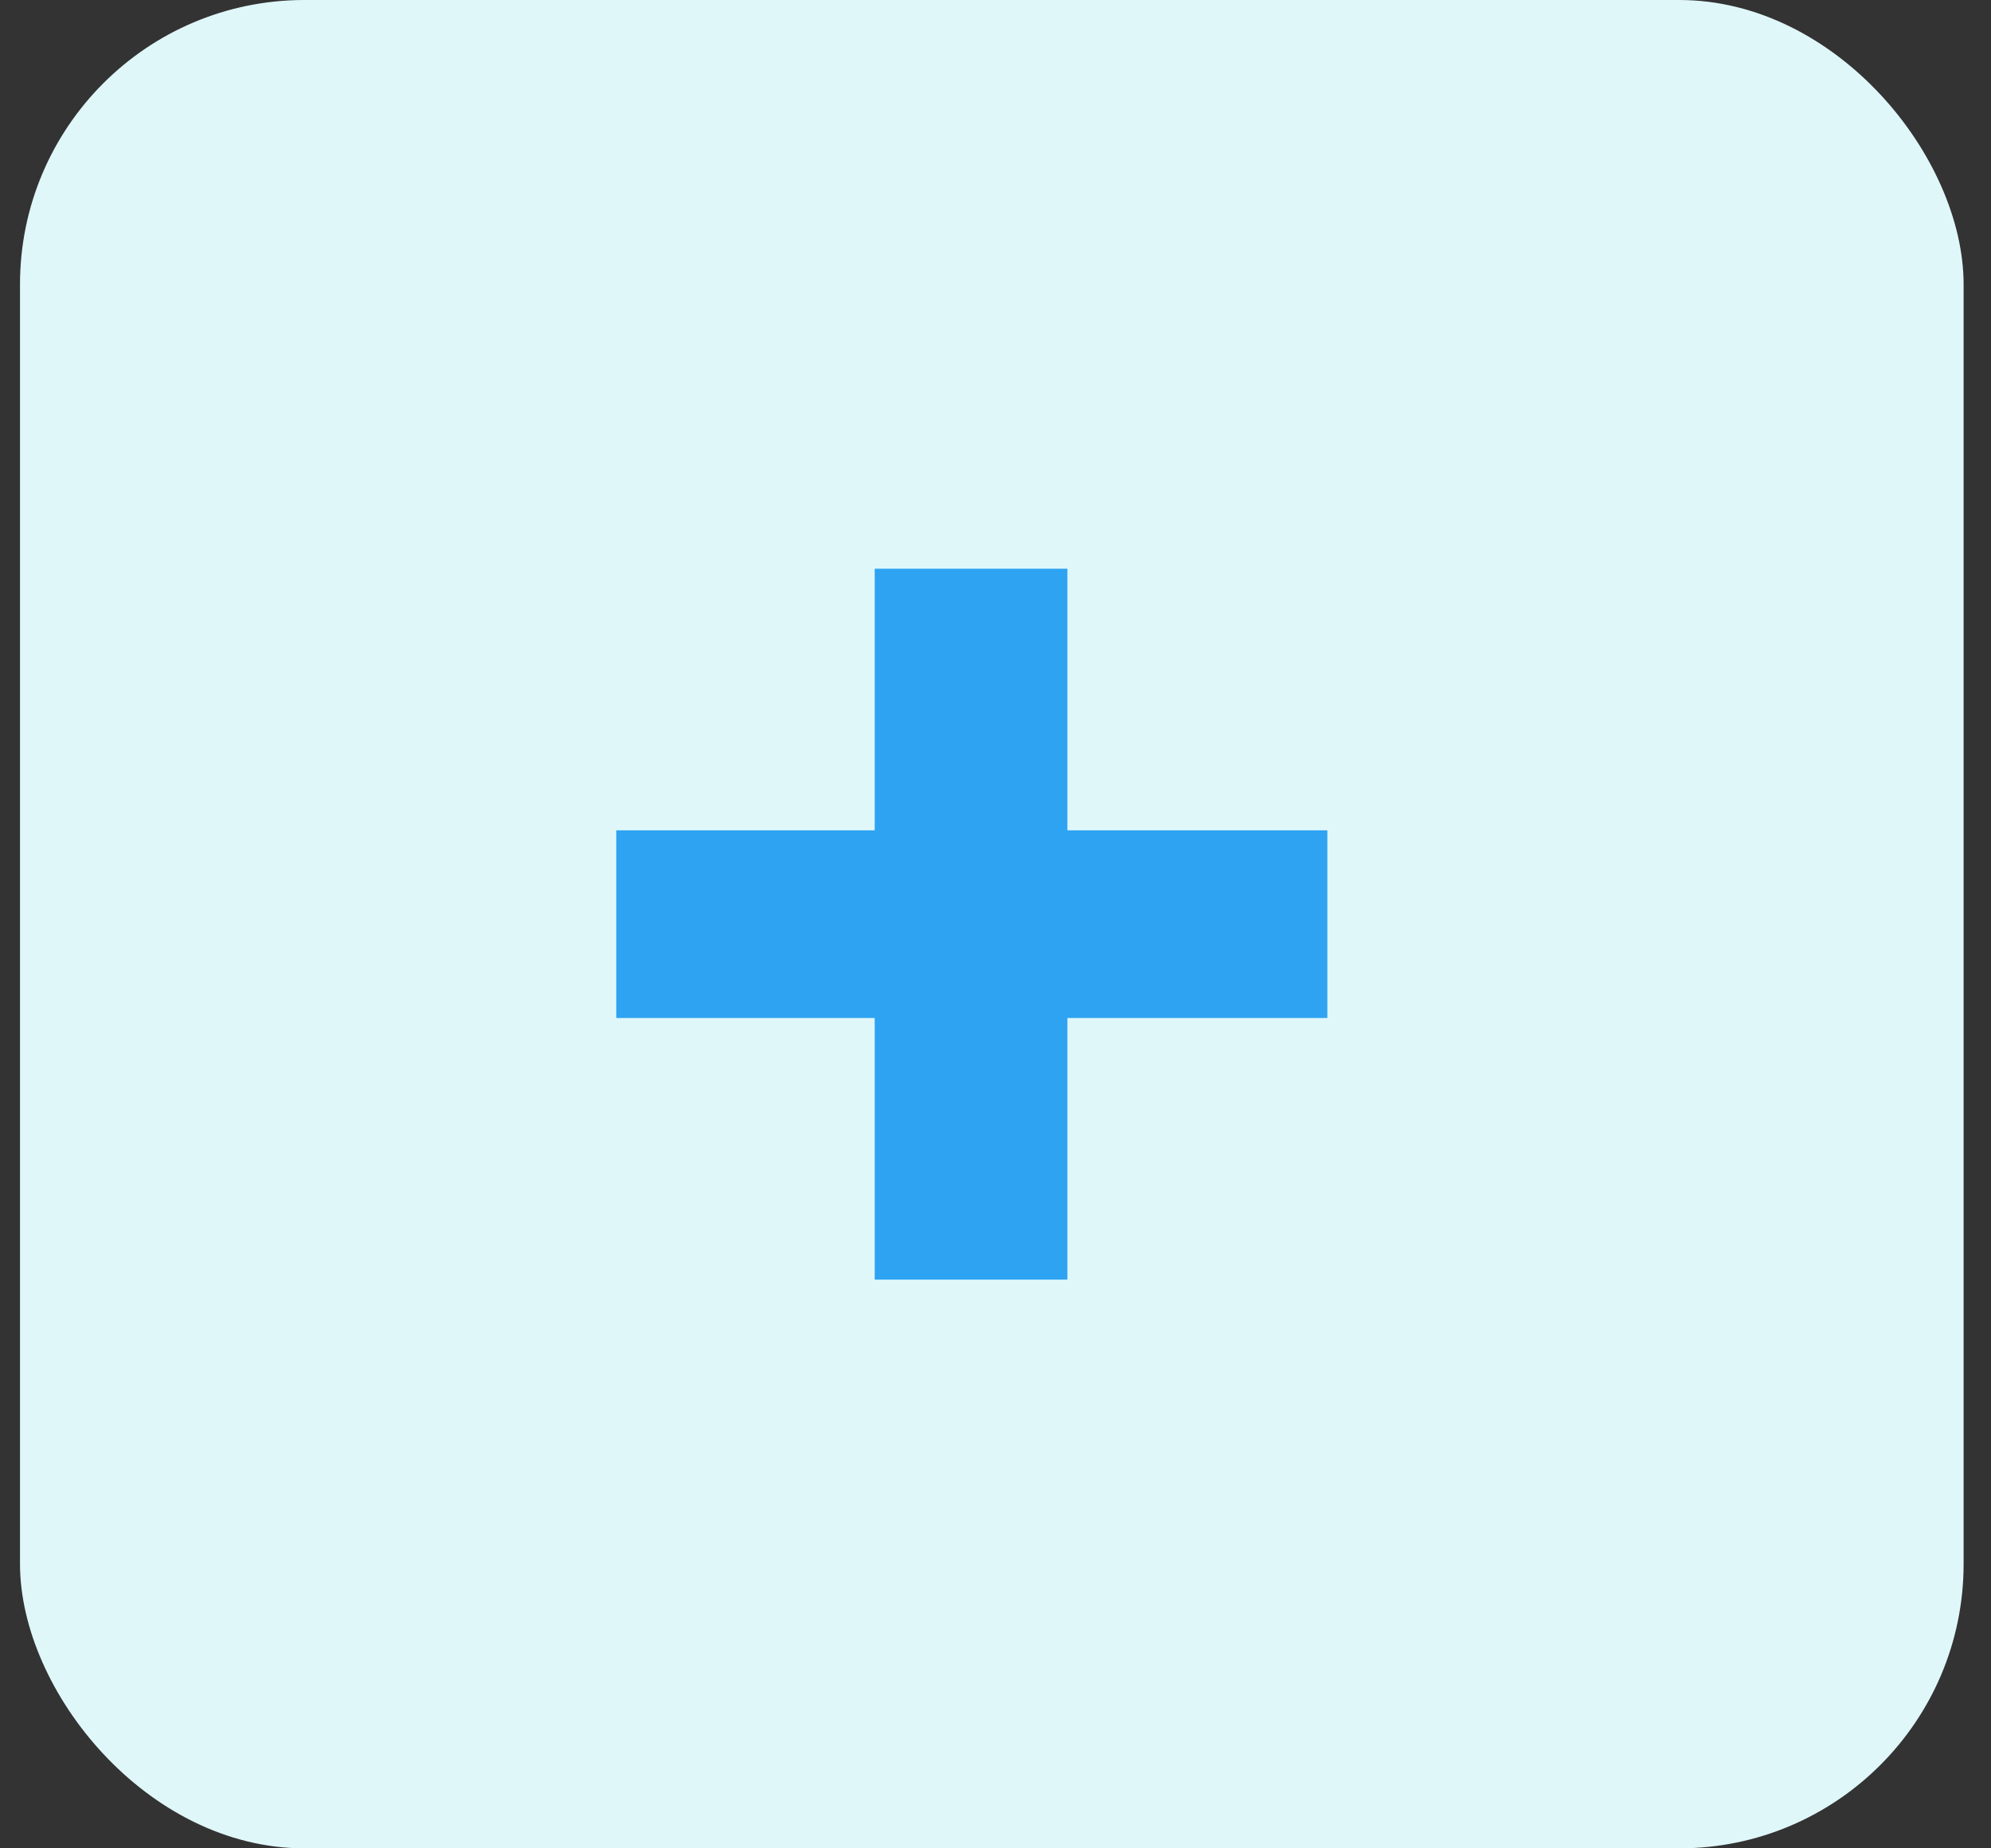
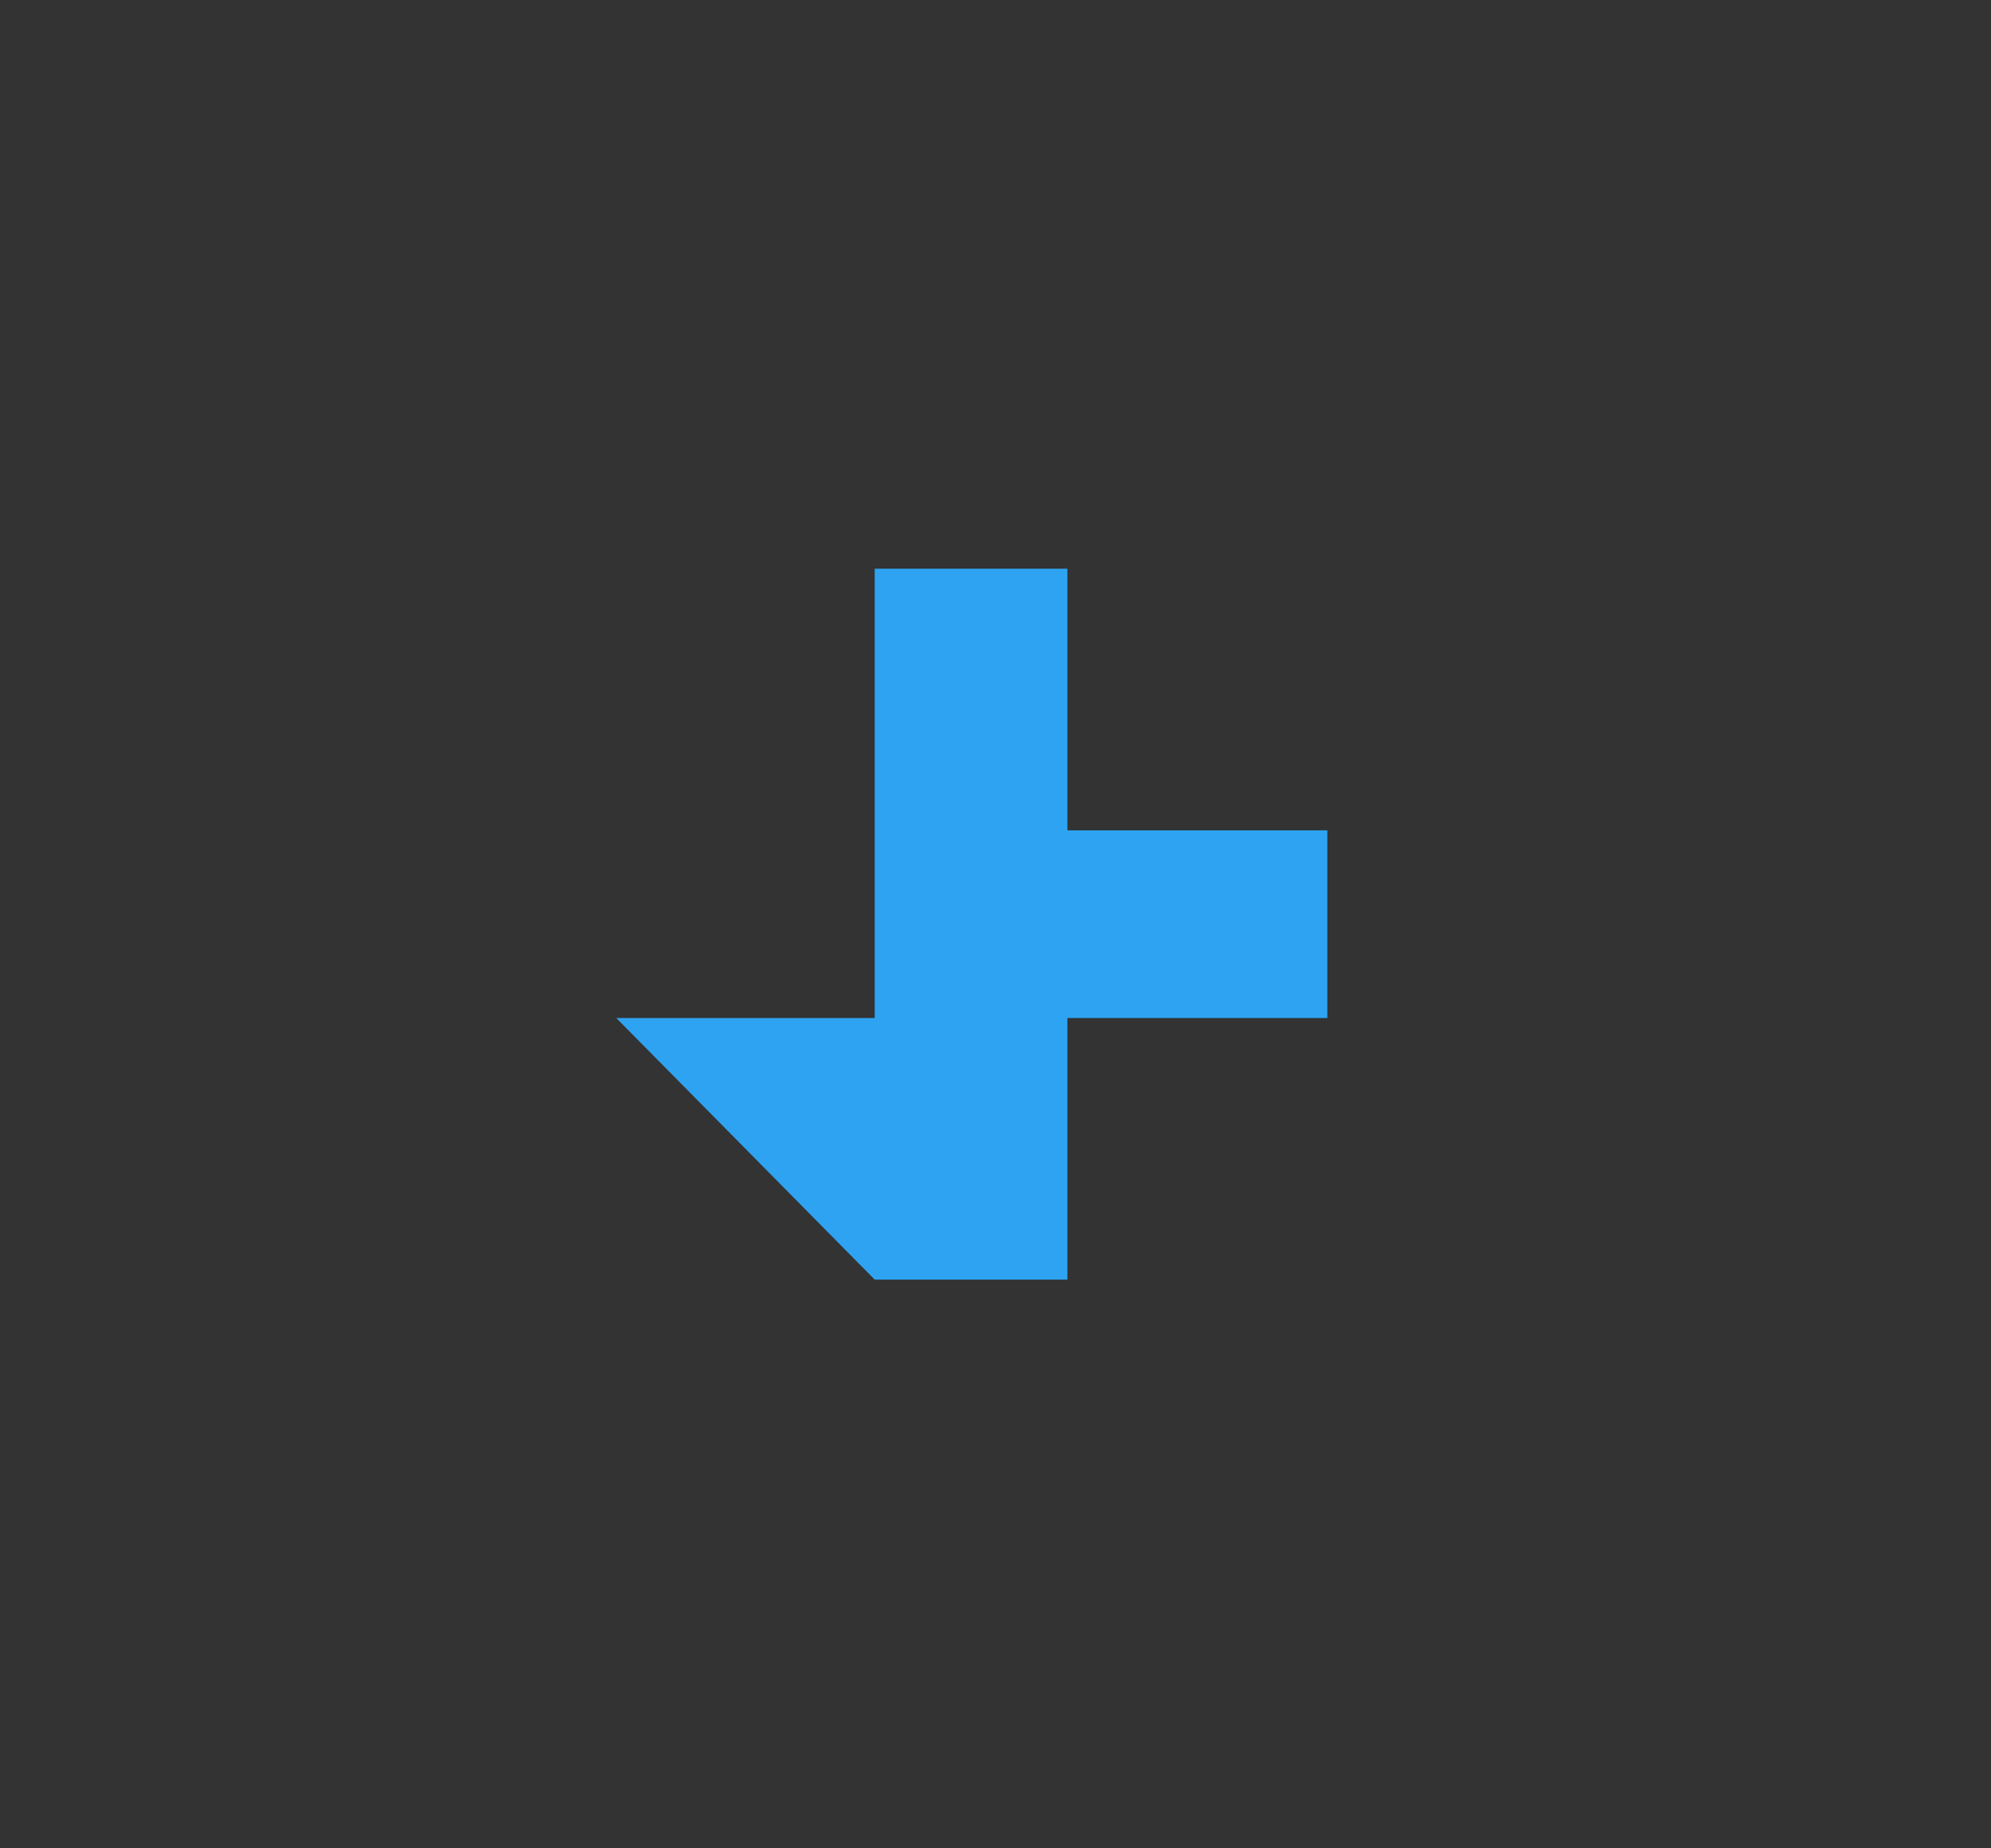
<svg xmlns="http://www.w3.org/2000/svg" width="42" height="39" viewBox="0 0 42 39" fill="none">
  <rect x="0" y="0" width="42" height="39" fill="#333333" stroke="none" />
-   <rect x="0.422" width="41" height="39" rx="6" fill="#E0F7FA" />
-   <path d="M18.452 27V12H22.517V27H18.452ZM13 21.48V17.52H28V21.48H13Z" fill="#2EA3F2" />
+   <path d="M18.452 27V12H22.517V27H18.452ZV17.52H28V21.48H13Z" fill="#2EA3F2" />
</svg>